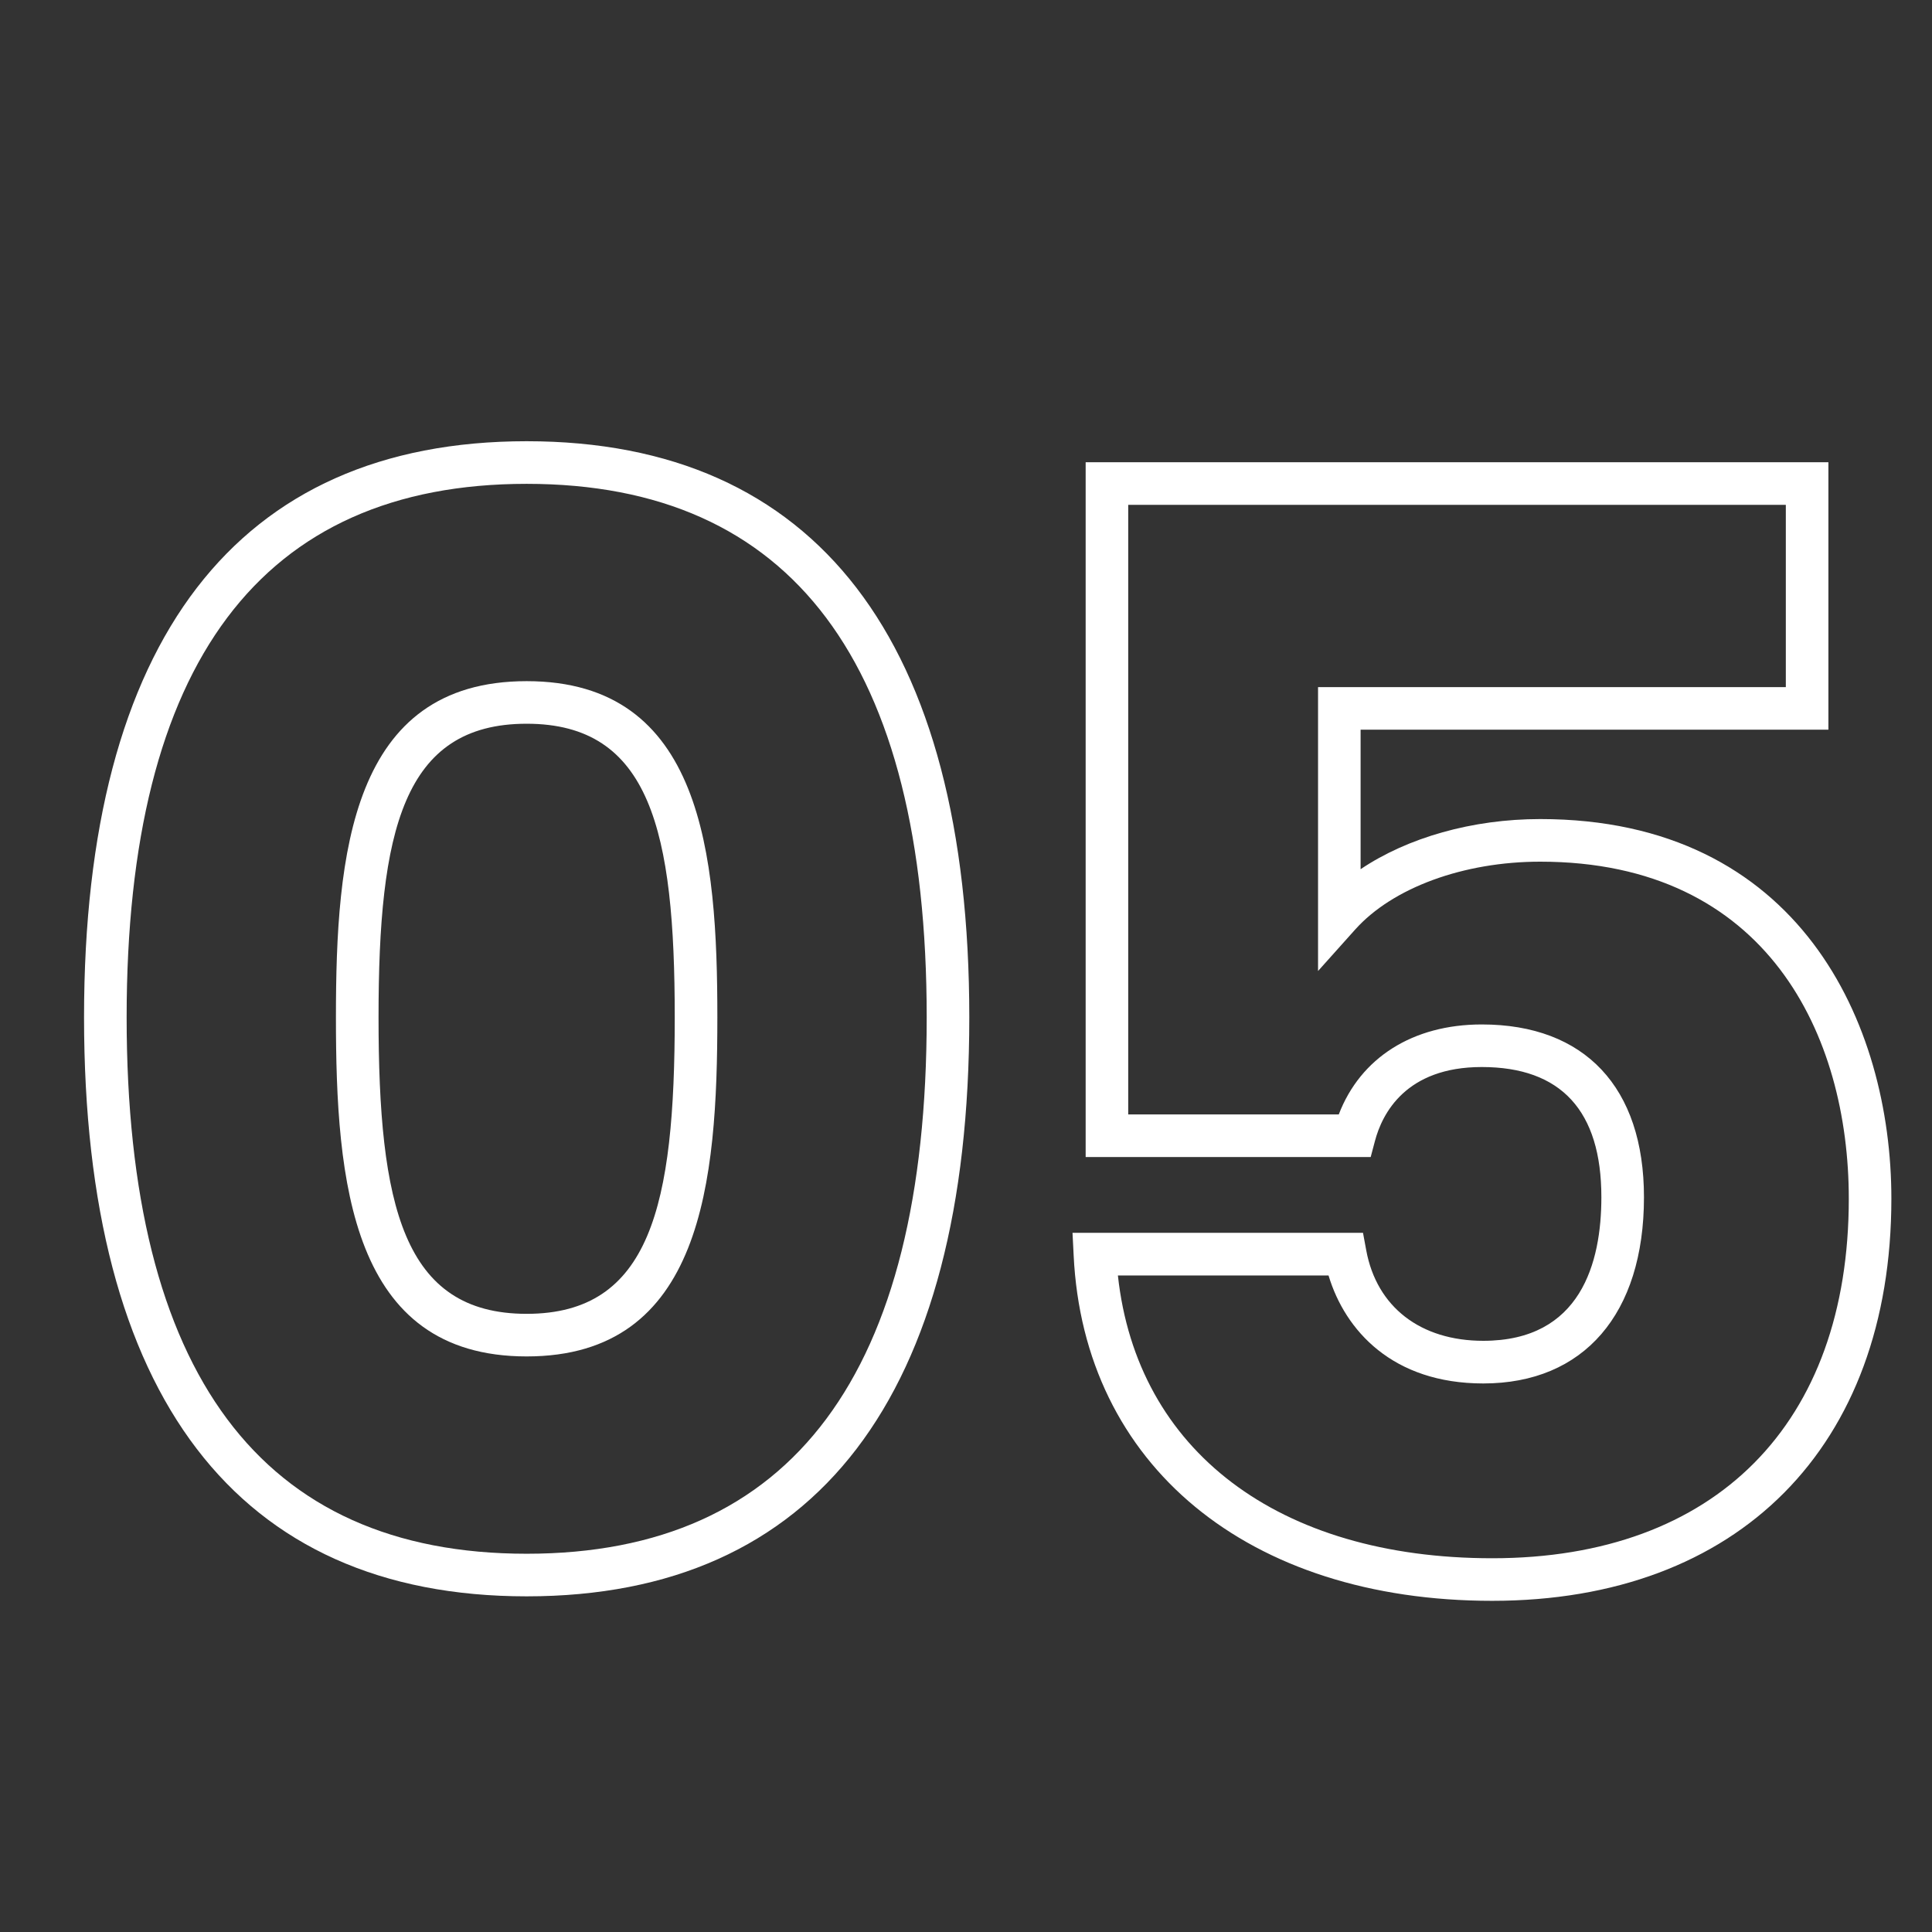
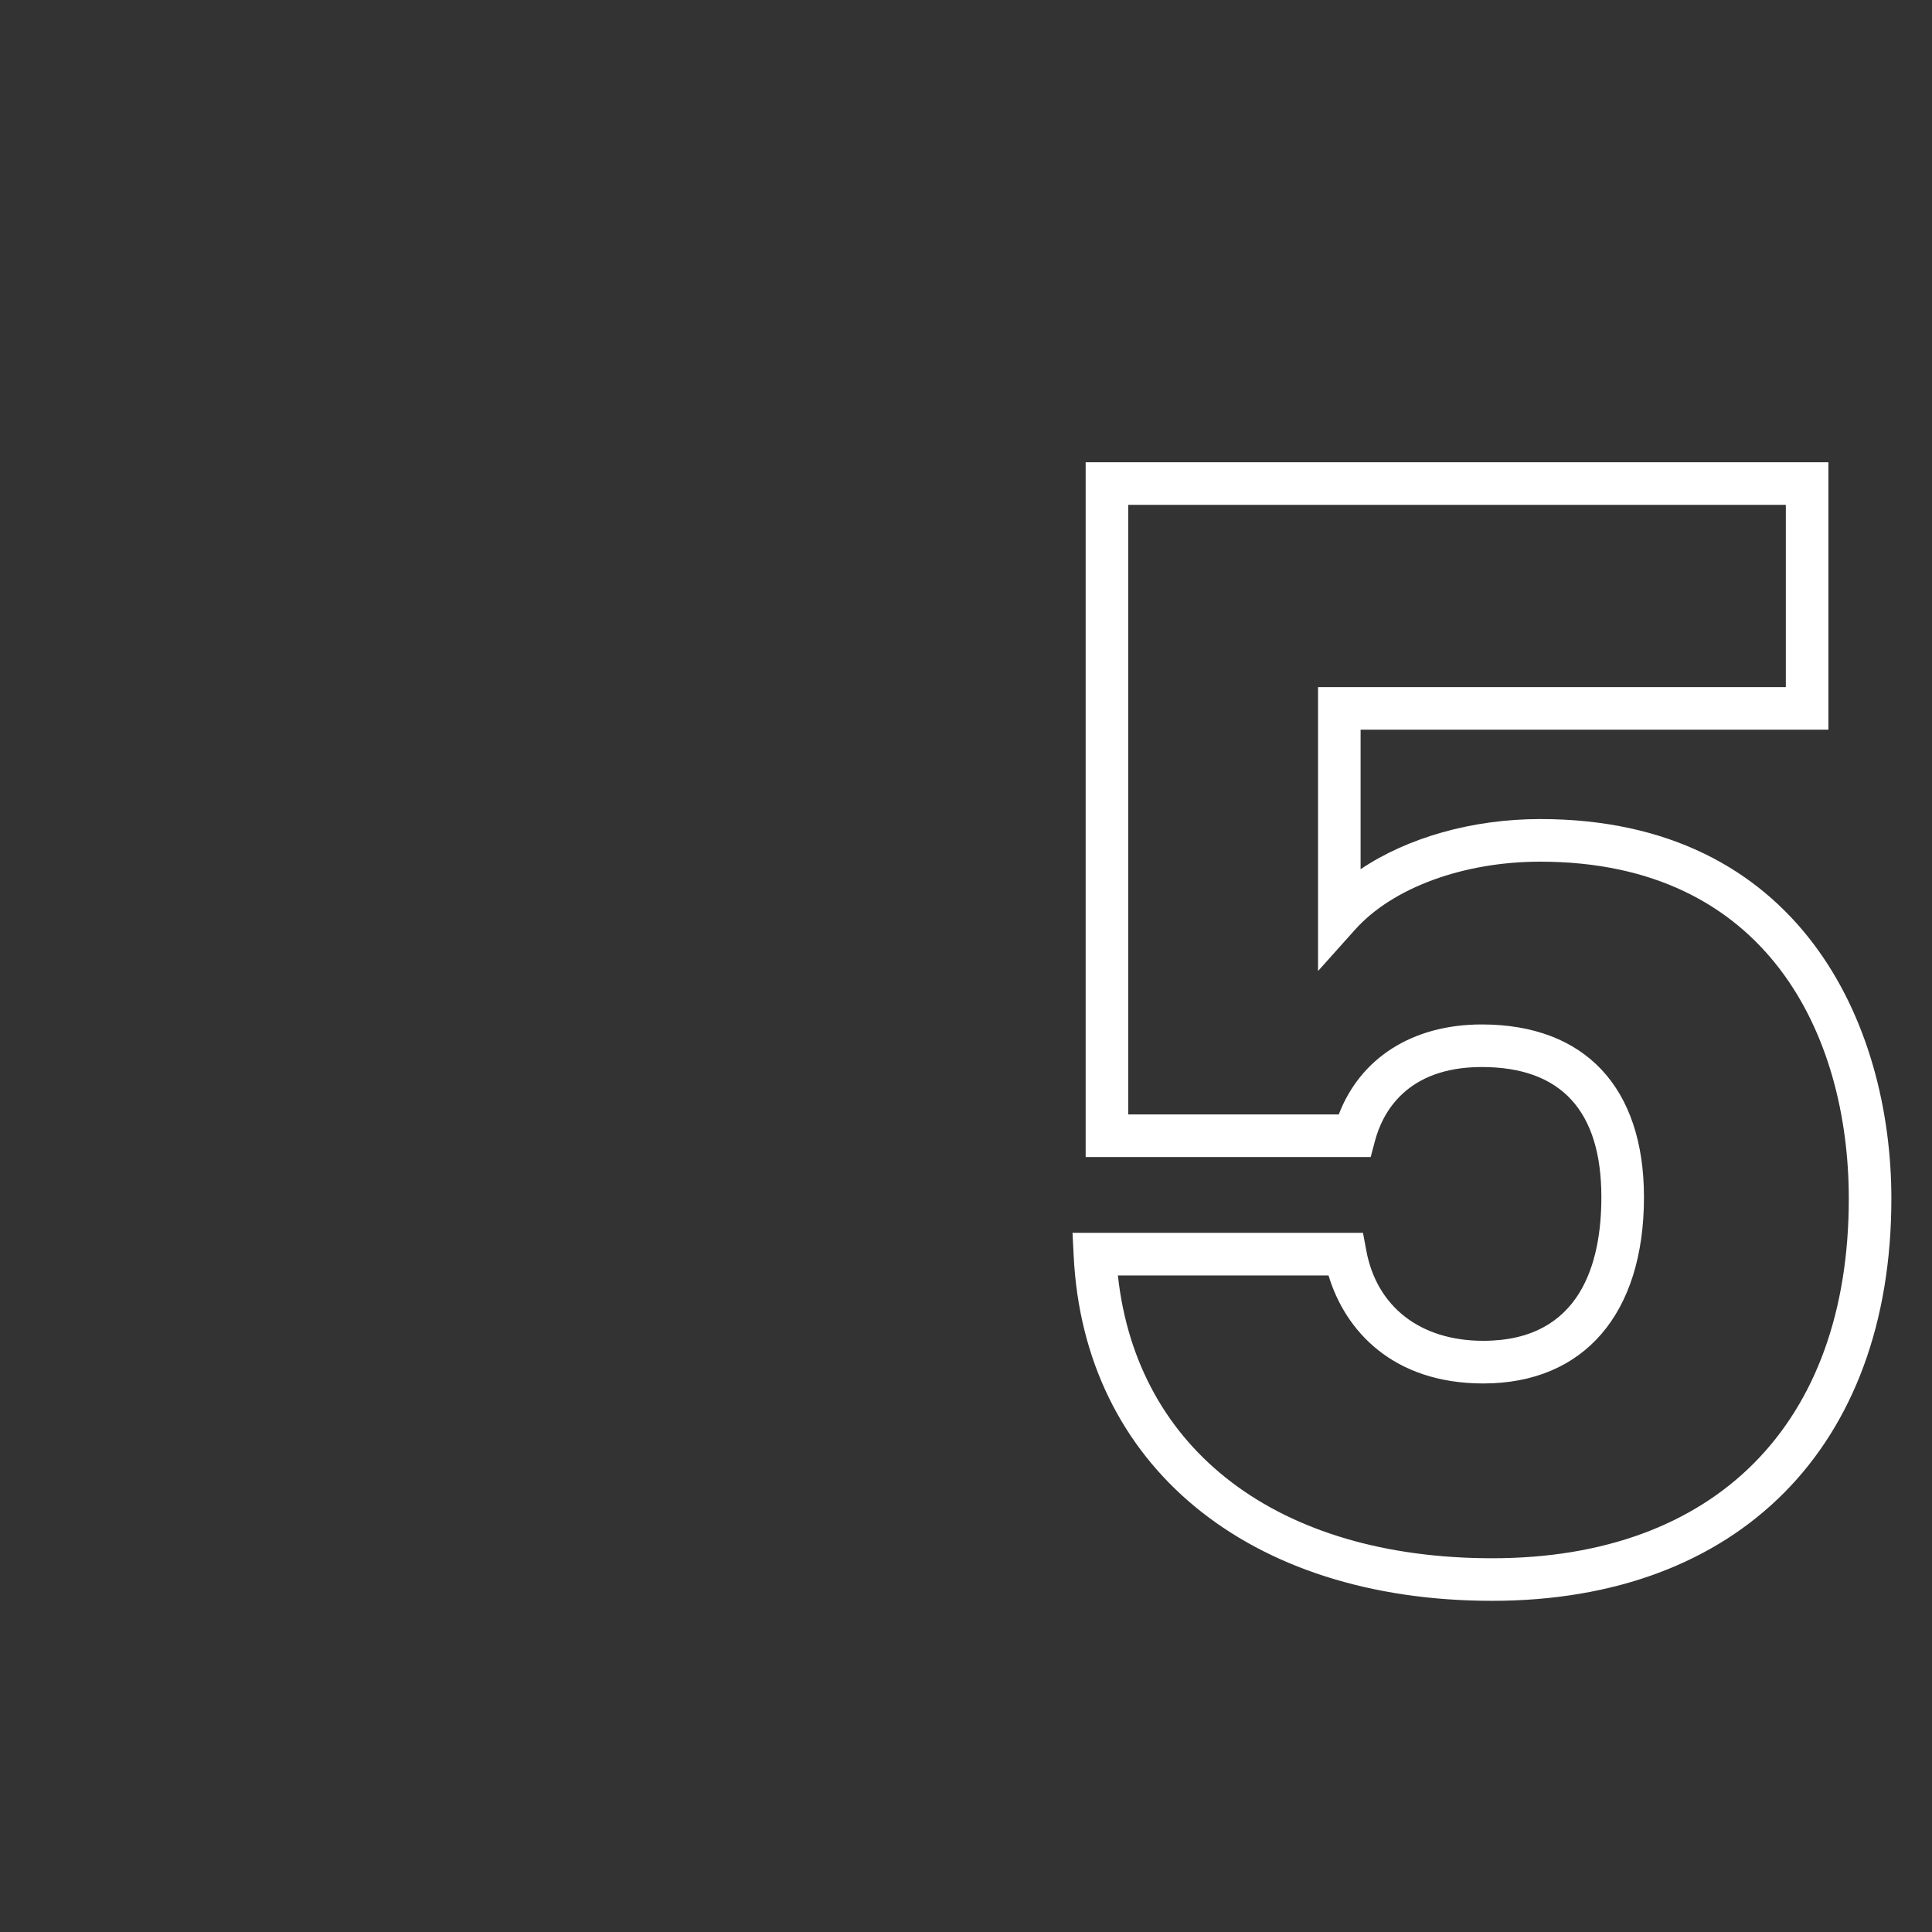
<svg xmlns="http://www.w3.org/2000/svg" version="1.1" id="Layer_1" x="0px" y="0px" width="106px" height="106px" viewBox="0 0 106 106" enable-background="new 0 0 106 106" xml:space="preserve">
  <rect x="0" y="0" width="106" height="106" fill="#333333" stroke="none" />
  <g enable-background="new    ">
-     <path fill="#FFFFFF" d="M28.895,87.584c-15.885,0-24.284-10.986-24.284-31.77c0-20.676,8.395-31.606,24.284-31.606   c15.886,0,24.286,10.929,24.286,31.606C53.179,76.598,44.78,87.584,28.895,87.584z M28.895,26.546   c-14.563,0-21.947,9.847-21.947,29.269c0,19.531,7.383,29.432,21.947,29.432c14.563,0,21.949-9.902,21.949-29.432   C50.842,36.393,43.457,26.546,28.895,26.546z M28.895,74.421c-9.654,0-10.464-9.604-10.464-18.606   c0-8.923,0.81-18.443,10.464-18.443c9.653,0,10.463,9.521,10.463,18.443C39.357,64.817,38.548,74.421,28.895,74.421z    M28.895,39.708c-6.798,0-8.126,5.904-8.126,16.106c0,10.304,1.331,16.27,8.126,16.27c6.797,0,8.125-5.966,8.125-16.27   C37.02,45.613,35.691,39.708,28.895,39.708z" />
    <path fill="#FFFFFF" d="M81.87,87.83c-13.402,0-22.416-7.444-22.964-18.963l-0.062-1.227h15.938l0.177,0.956   c0.573,3.11,2.972,4.968,6.421,4.968c5.354,0,6.48-4.285,6.48-7.881c0-4.737-2.209-7.14-6.563-7.14   c-4.164,0-5.463,2.549-5.862,4.066l-0.231,0.871H59.565V25.361h40.751v14.674H74.65v7.654c2.575-1.733,6.128-2.751,9.855-2.751   c14.221,0,19.266,11.221,19.266,20.828C103.77,79.376,95.379,87.83,81.87,87.83z M61.334,69.979   c1.041,9.604,8.795,15.515,20.538,15.515c12.249,0,19.563-7.374,19.563-19.727c0-8.938-4.449-18.491-16.93-18.491   c-4.204,0-8.096,1.427-10.153,3.724l-2.037,2.275V37.7H97.98V27.698H61.9v33.445h11.553c1.191-3.109,4.06-4.936,7.845-4.936   c5.656,0,8.899,3.455,8.899,9.478c0,6.398-3.296,10.219-8.817,10.219c-4.97,0-7.581-2.905-8.489-5.924L61.334,69.979L61.334,69.979   z" />
  </g>
</svg>